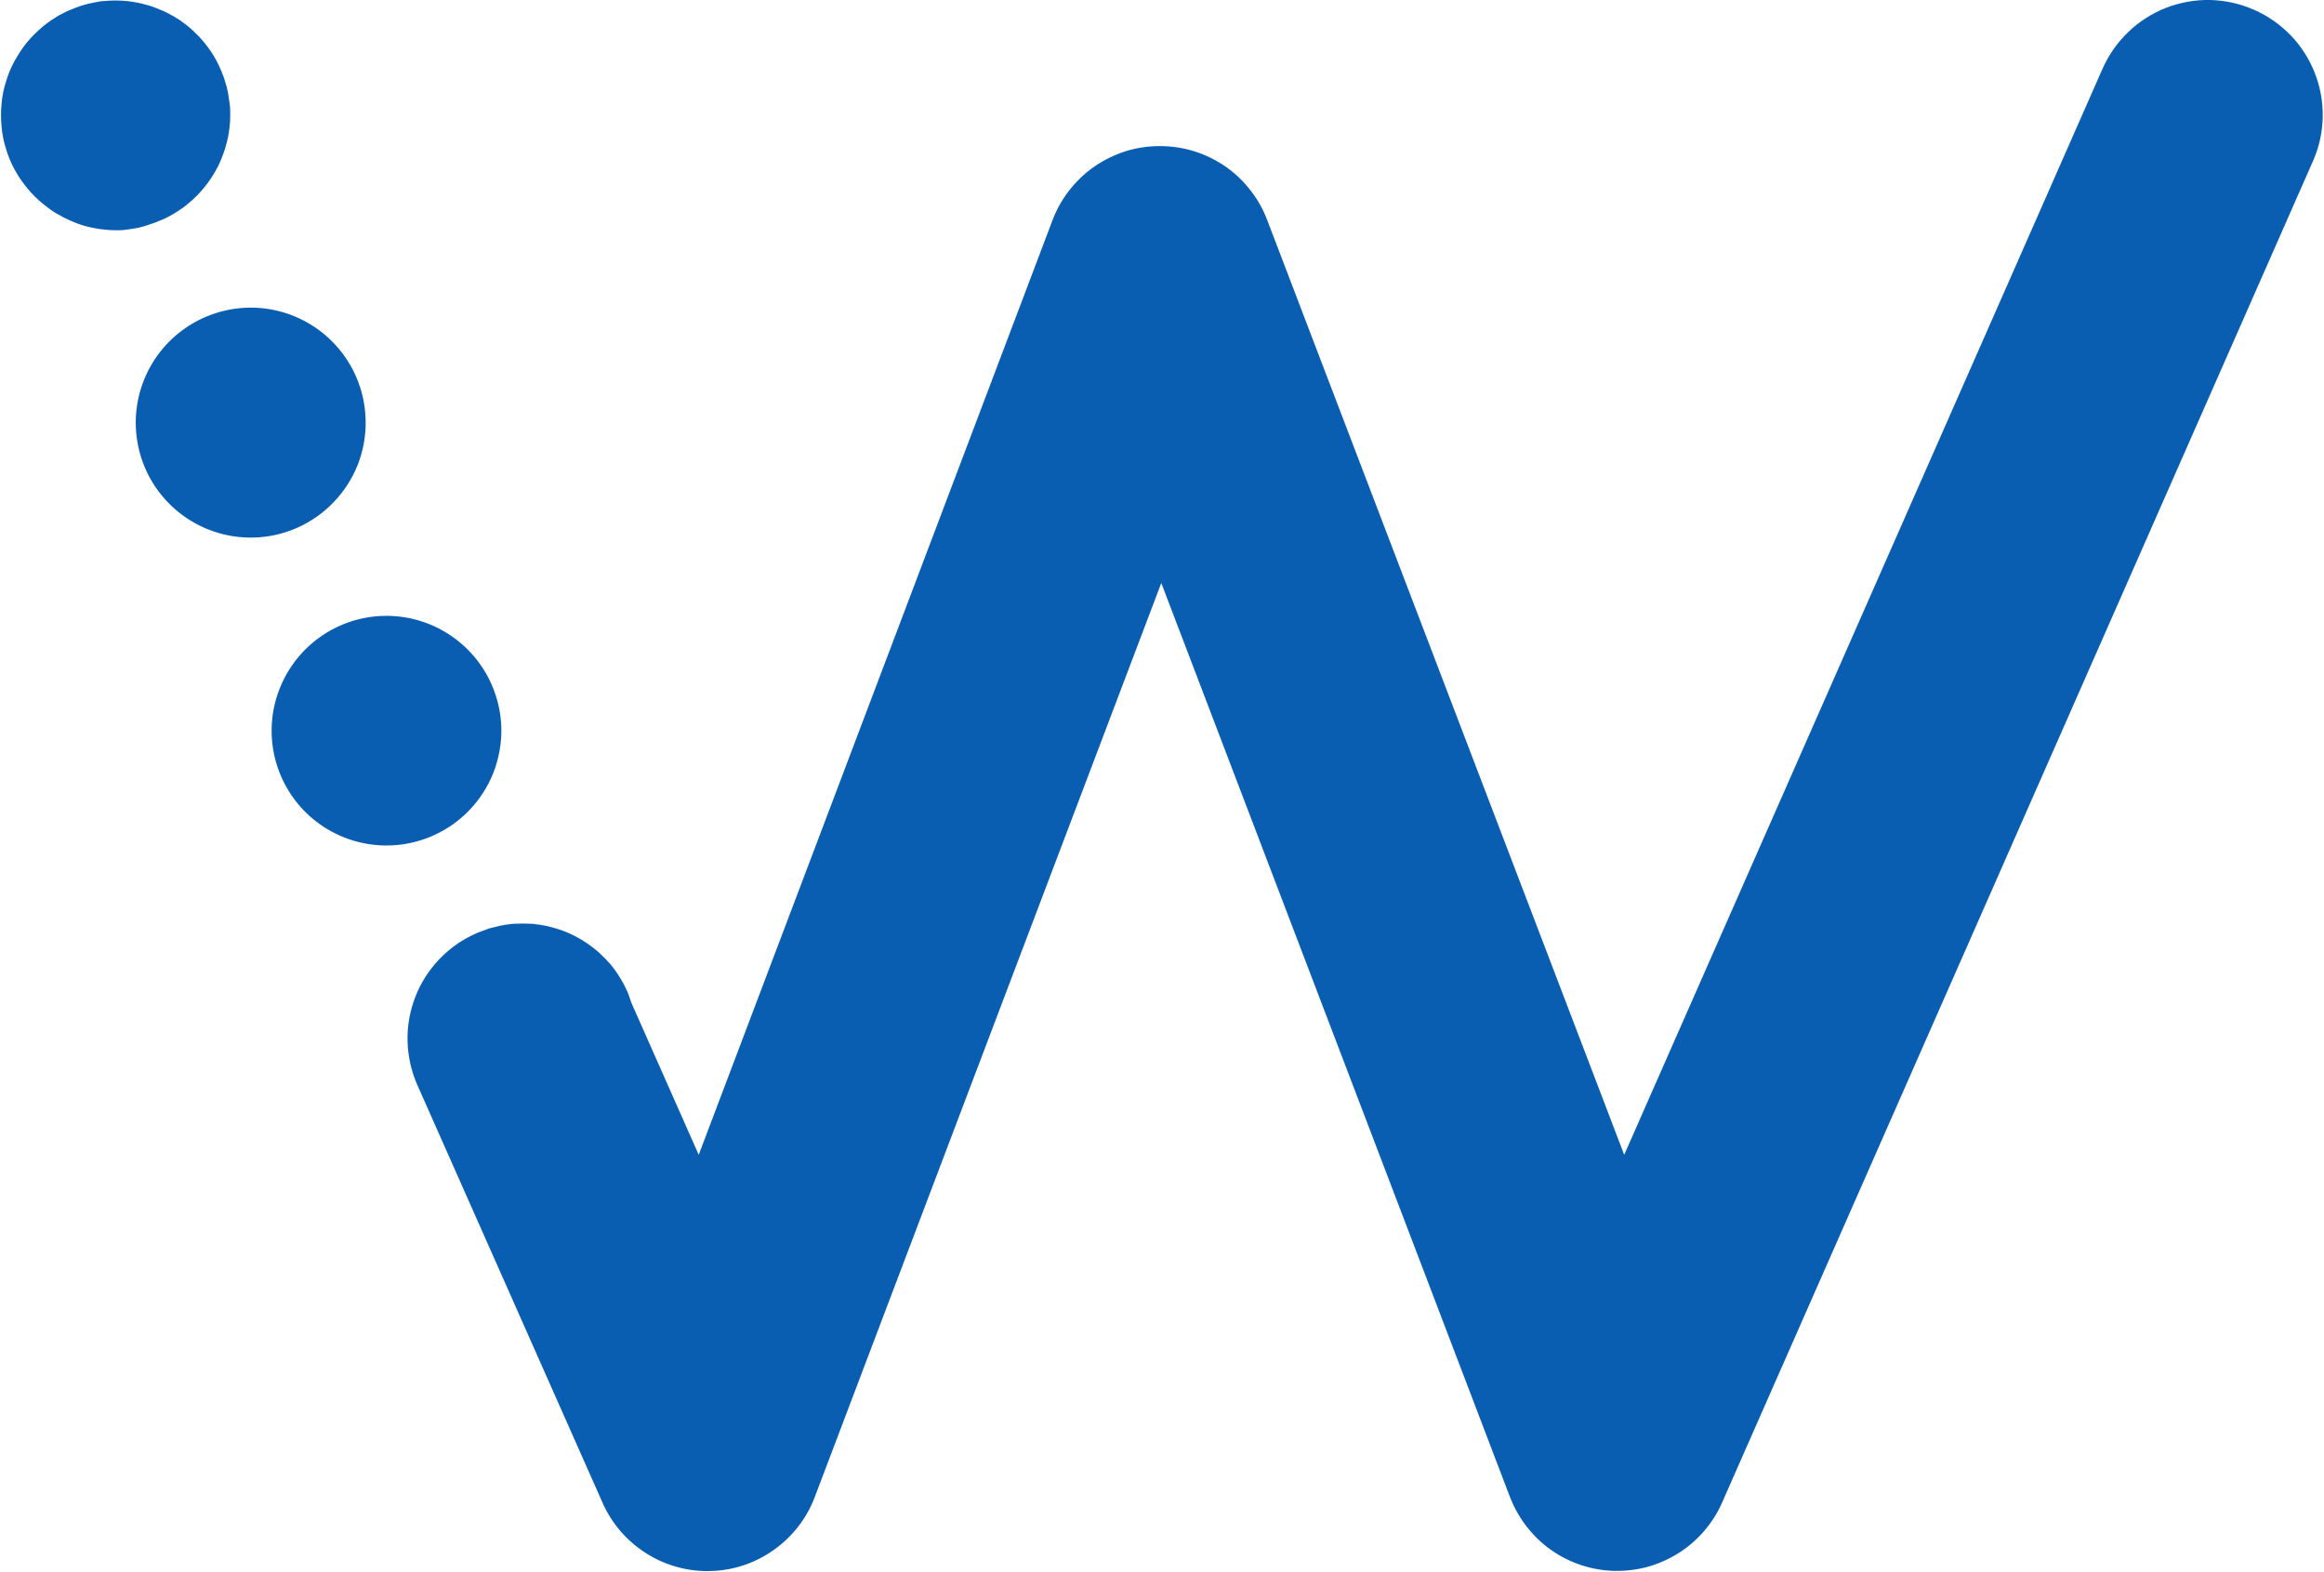
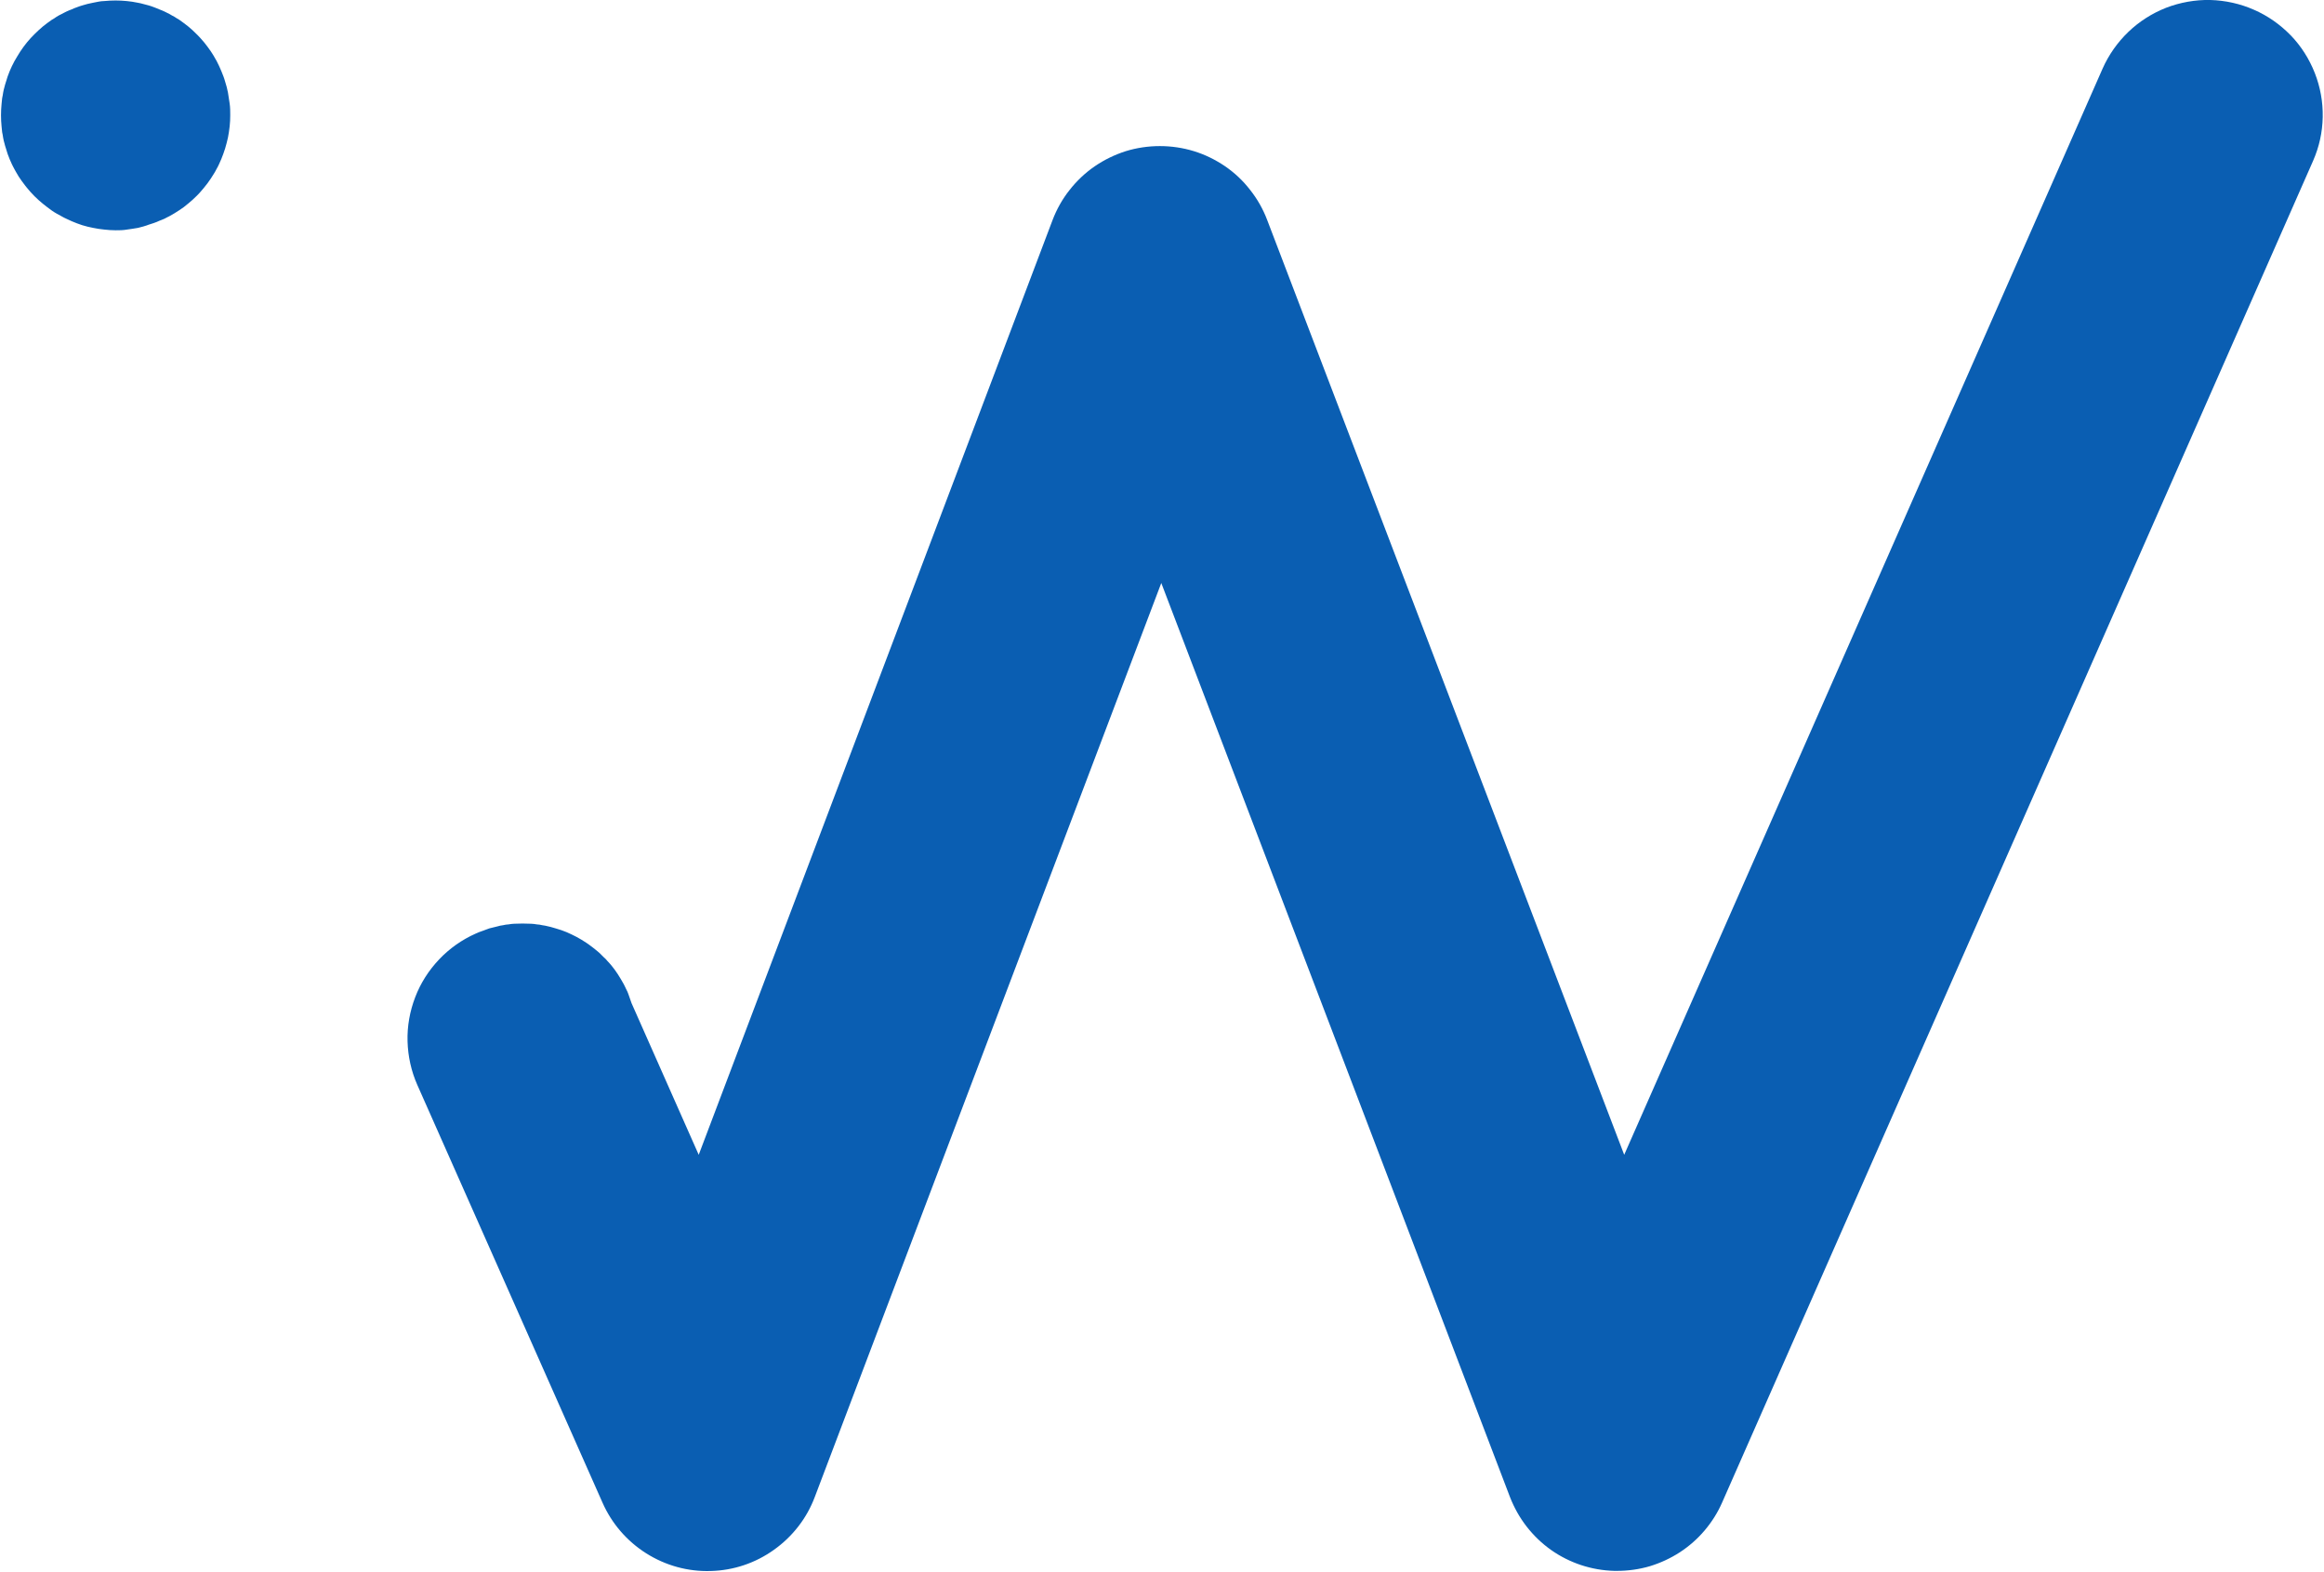
<svg xmlns="http://www.w3.org/2000/svg" version="1.2" viewBox="0 0 1640 1109" width="1640" height="1109">
  <title>clearwater-logo-svg</title>
  <style>
		.s0 { fill: #0a5eb2 } 
	</style>
  <g id="Layer">
    <g id="Layer">
-       <path id="Layer" class="s0" d="m258 296.5c0.3 10.6-1.6 21.2-5.4 31.1c-3.9 9.9-9.6 18.9-17 26.6c-7.3 7.7-16.1 13.9-25.8 18.2c-30 13.3-65.1 7.2-88.9-15.5c-23.7-22.6-31.5-57.4-19.6-88c11.9-30.6 41-51 73.9-51.8c32.8-0.7 62.8 18.5 76 48.5c4.3 9.8 6.6 20.2 6.8 30.9z" />
-       <path id="Layer" class="s0" d="m353.8 513.8c0.2 10.7-1.7 21.2-5.5 31.2c-3.9 9.9-9.6 18.9-17 26.6c-7.3 7.7-16.1 13.8-25.8 18.1c-30 13.3-65.1 7.1-88.8-15.5c-23.7-22.7-31.4-57.4-19.5-87.9c11.9-30.6 41-51 73.8-51.7c32.7-0.7 62.7 18.4 75.9 48.4c4.3 9.7 6.6 20.2 6.9 30.8z" />
      <path id="Layer" class="s0" d="m103.1 159.2q-0.9 0.3-1.9 0.6q-0.9 0.3-1.9 0.5q-0.9 0.3-1.9 0.5c-2.6 0.5-5.2 0.8-7.8 1.2c-2.7 0.5-5.4 0.5-8 0.5c-2.7 0-5.3-0.2-8-0.5c-2.6-0.2-5.4-0.7-7.9-1.2q-3.8-0.7-7.7-1.9q-1.9-0.6-3.7-1.3q-1.9-0.7-3.7-1.5q-1.9-0.8-3.7-1.7q-1.8-0.8-3.5-1.8c-2.4-1.3-4.7-2.5-6.8-4c-2.1-1.5-4.2-3.1-6.3-4.8c-2.1-1.7-4-3.4-5.9-5.3c-1.9-1.9-3.7-3.9-5.4-6q-0.6-0.7-1.2-1.5q-0.6-0.8-1.2-1.6q-0.6-0.7-1.2-1.6q-0.6-0.8-1.1-1.6q-0.6-0.8-1.1-1.6q-0.5-0.9-1-1.7q-0.5-0.9-1-1.7q-0.5-0.9-1-1.8q-0.4-0.9-0.9-1.7q-0.4-0.9-0.9-1.8q-0.4-0.9-0.8-1.8q-0.4-0.9-0.8-1.8c-1-2.4-1.9-4.9-2.6-7.5q-0.3-0.9-0.6-1.9q-0.3-0.9-0.5-1.9q-0.2-1-0.5-1.9q-0.2-1-0.4-2q-0.2-0.9-0.3-1.9q-0.2-1-0.4-2q-0.1-1-0.2-2q-0.1-1-0.2-2q-0.2-1.9-0.3-3.9q-0.1-2-0.1-4q0-2 0.1-4q0.1-2 0.3-4q0.1-1 0.2-2q0.1-1 0.2-2q0.2-1 0.4-2q0.1-0.9 0.3-1.9q0.2-1 0.4-2q0.3-0.9 0.5-1.9q0.2-1 0.5-1.9q0.3-1 0.6-1.9c0.7-2.5 1.6-5.1 2.6-7.5q1.5-3.6 3.4-7.1q1-1.7 2-3.4q1-1.8 2.1-3.4q1.1-1.7 2.3-3.3q1.2-1.5 2.4-3.1c1.7-2.1 3.5-4 5.4-5.9c1.9-1.9 4-3.8 5.9-5.4c2-1.6 4.1-3.2 6.3-4.7q0.8-0.5 1.7-1q0.8-0.6 1.6-1.1q0.9-0.5 1.7-1q0.9-0.4 1.8-0.9q0.8-0.5 1.7-0.9q0.9-0.4 1.8-0.9q0.9-0.4 1.8-0.8q0.9-0.4 1.8-0.7q0.9-0.4 1.8-0.8q1-0.4 1.9-0.7q0.9-0.3 1.9-0.7q0.9-0.3 1.9-0.6c2.5-0.8 5-1.4 7.6-1.9c2.7-0.5 5.4-1.2 7.9-1.2q2-0.2 4-0.3q2-0.1 4-0.1q2 0 4 0.1q2 0.1 4 0.3c2.6 0.2 5.2 0.7 7.8 1.2q1 0.2 2 0.4q0.9 0.2 1.9 0.5q1 0.2 1.9 0.5q1 0.3 1.9 0.5q1 0.3 1.9 0.6q1 0.4 1.9 0.7q0.9 0.3 1.8 0.7q1 0.4 1.9 0.8q0.9 0.3 1.8 0.7q0.9 0.4 1.8 0.8q0.9 0.5 1.8 0.9q0.9 0.4 1.8 0.9q0.8 0.5 1.7 1q0.9 0.4 1.7 0.9q0.9 0.5 1.7 1.1q0.9 0.5 1.7 1c2.1 1.5 4.2 3 6.3 4.7c2.1 1.7 4 3.5 5.9 5.4q0.7 0.7 1.4 1.4q0.7 0.7 1.4 1.5q0.7 0.7 1.3 1.5q0.7 0.7 1.3 1.5c1.6 2 3.2 4.1 4.7 6.3q0.5 0.8 1.1 1.7q0.5 0.8 1 1.6q0.5 0.9 1 1.8q0.5 0.8 1 1.7c1.2 2.3 2.3 4.7 3.3 7.1c1 2.4 2 4.9 2.7 7.5c0.8 2.5 1.5 5 2 7.7c0.5 2.6 0.7 5.2 1.2 7.8c0.4 2.7 0.4 5.5 0.4 8.1c0 2.6-0.1 5.3-0.4 7.9c-0.3 2.7-0.7 5.4-1.2 7.9c-0.6 2.5-1.2 5.2-2 7.7c-0.8 2.5-1.7 5.1-2.7 7.5q-0.7 1.8-1.6 3.6q-0.8 1.8-1.8 3.5q-0.9 1.8-2 3.5q-1 1.7-2.1 3.3c-1.4 2.1-3 4.3-4.7 6.3c-1.7 2-3.4 4.1-5.3 5.9c-1.9 1.9-4 3.8-6 5.4c-1.9 1.7-4.1 3.3-6.3 4.7q-3.3 2.2-6.8 4.1q-0.9 0.4-1.8 0.9q-0.8 0.4-1.7 0.9q-0.9 0.4-1.9 0.8q-0.9 0.4-1.8 0.7q-0.9 0.4-1.8 0.8q-0.9 0.3-1.9 0.7q-0.9 0.3-1.8 0.6q-1 0.4-1.9 0.6q-1 0.4-1.9 0.7z" />
      <path id="Layer" class="s0" d="m1616.5 24.9c7.4 7.7 13.1 16.7 17 26.6c3.9 9.9 5.8 20.5 5.6 31.1c-0.2 10.7-2.5 21.1-6.8 30.9l-417 946.7c-3.1 7.1-7.3 13.8-12.4 19.8c-5 5.9-10.9 11.1-17.5 15.4c-6.5 4.2-13.6 7.5-21.1 9.8c-7.5 2.2-15.3 3.3-23.1 3.3h-2c-8-0.2-15.9-1.6-23.5-4.1c-7.5-2.5-14.7-6.1-21.2-10.7c-6.5-4.6-12.3-10.2-17.2-16.5c-4.9-6.3-8.8-13.3-11.7-20.7l-246.1-645.1l-244.5 644.9c-5.6 15-15.7 28-28.8 37.3c-13.1 9.4-28.6 14.6-44.7 15c-16.1 0.5-31.9-3.9-45.5-12.5c-13.6-8.6-24.3-21-30.8-35.7l-130.7-294.8c-4.3-9.7-6.6-20.2-6.9-30.8c-0.3-10.6 1.6-21.2 5.4-31.1c3.8-10 9.6-19 16.9-26.7c7.3-7.7 16.1-13.9 25.8-18.2l1.4-0.6l0.9-0.4l2.8-1l3.5-1.3l1.1-0.4c1.9-0.5 3.8-1 5.7-1.4l1.9-0.5q0.9-0.2 1.9-0.3q1-0.2 2-0.4q1-0.1 2-0.2q1-0.2 2-0.3q1.9-0.2 3.9-0.2q2-0.1 4-0.1q2 0 4 0.1q2 0 4 0.2q1 0.1 2 0.3q1 0.1 2 0.2q1 0.2 2 0.4q0.9 0.1 1.9 0.3c2.5 0.5 5.2 1.2 7.7 2c2.5 0.7 5.1 1.6 7.5 2.6c2.3 1 4.8 2.2 7.1 3.4q3.5 1.9 6.8 4.1q0.8 0.5 1.6 1.1q0.8 0.6 1.6 1.2q0.8 0.6 1.6 1.2q0.8 0.6 1.5 1.2q0.8 0.6 1.6 1.3q0.7 0.6 1.5 1.3q0.7 0.7 1.4 1.4q0.7 0.7 1.4 1.4q0.8 0.7 1.5 1.4q0.7 0.7 1.3 1.5q0.7 0.7 1.4 1.5q0.6 0.7 1.3 1.5c1.6 2 3.2 4.1 4.6 6.3c1.5 2.3 2.8 4.6 4.1 6.9q0.4 0.9 0.9 1.8q0.4 0.8 0.8 1.7q0.5 0.9 0.9 1.8q0.4 0.9 0.7 1.8c0.8 2.3 1.5 4.3 2.2 6.3l47.4 107l249.7-659.6c2.9-7.6 6.9-14.8 12-21.2c5-6.4 11-12.1 17.7-16.7c6.7-4.6 14.1-8.2 21.9-10.7c7.8-2.4 15.9-3.6 24.1-3.6c8.2 0 16.3 1.2 24.1 3.6c7.8 2.4 15.1 6 21.9 10.6c6.7 4.6 12.7 10.2 17.7 16.7c5.1 6.4 9.1 13.5 12 21.1l252 659.8l337.6-766.5c4.3-9.7 10.5-18.5 18.2-25.9c7.6-7.3 16.7-13.1 26.6-17c9.9-3.8 20.5-5.7 31.1-5.5c10.7 0.3 21.2 2.6 30.9 6.9c9.7 4.2 18.5 10.4 25.9 18z" />
    </g>
    <g id="Layer">
		</g>
  </g>
</svg>